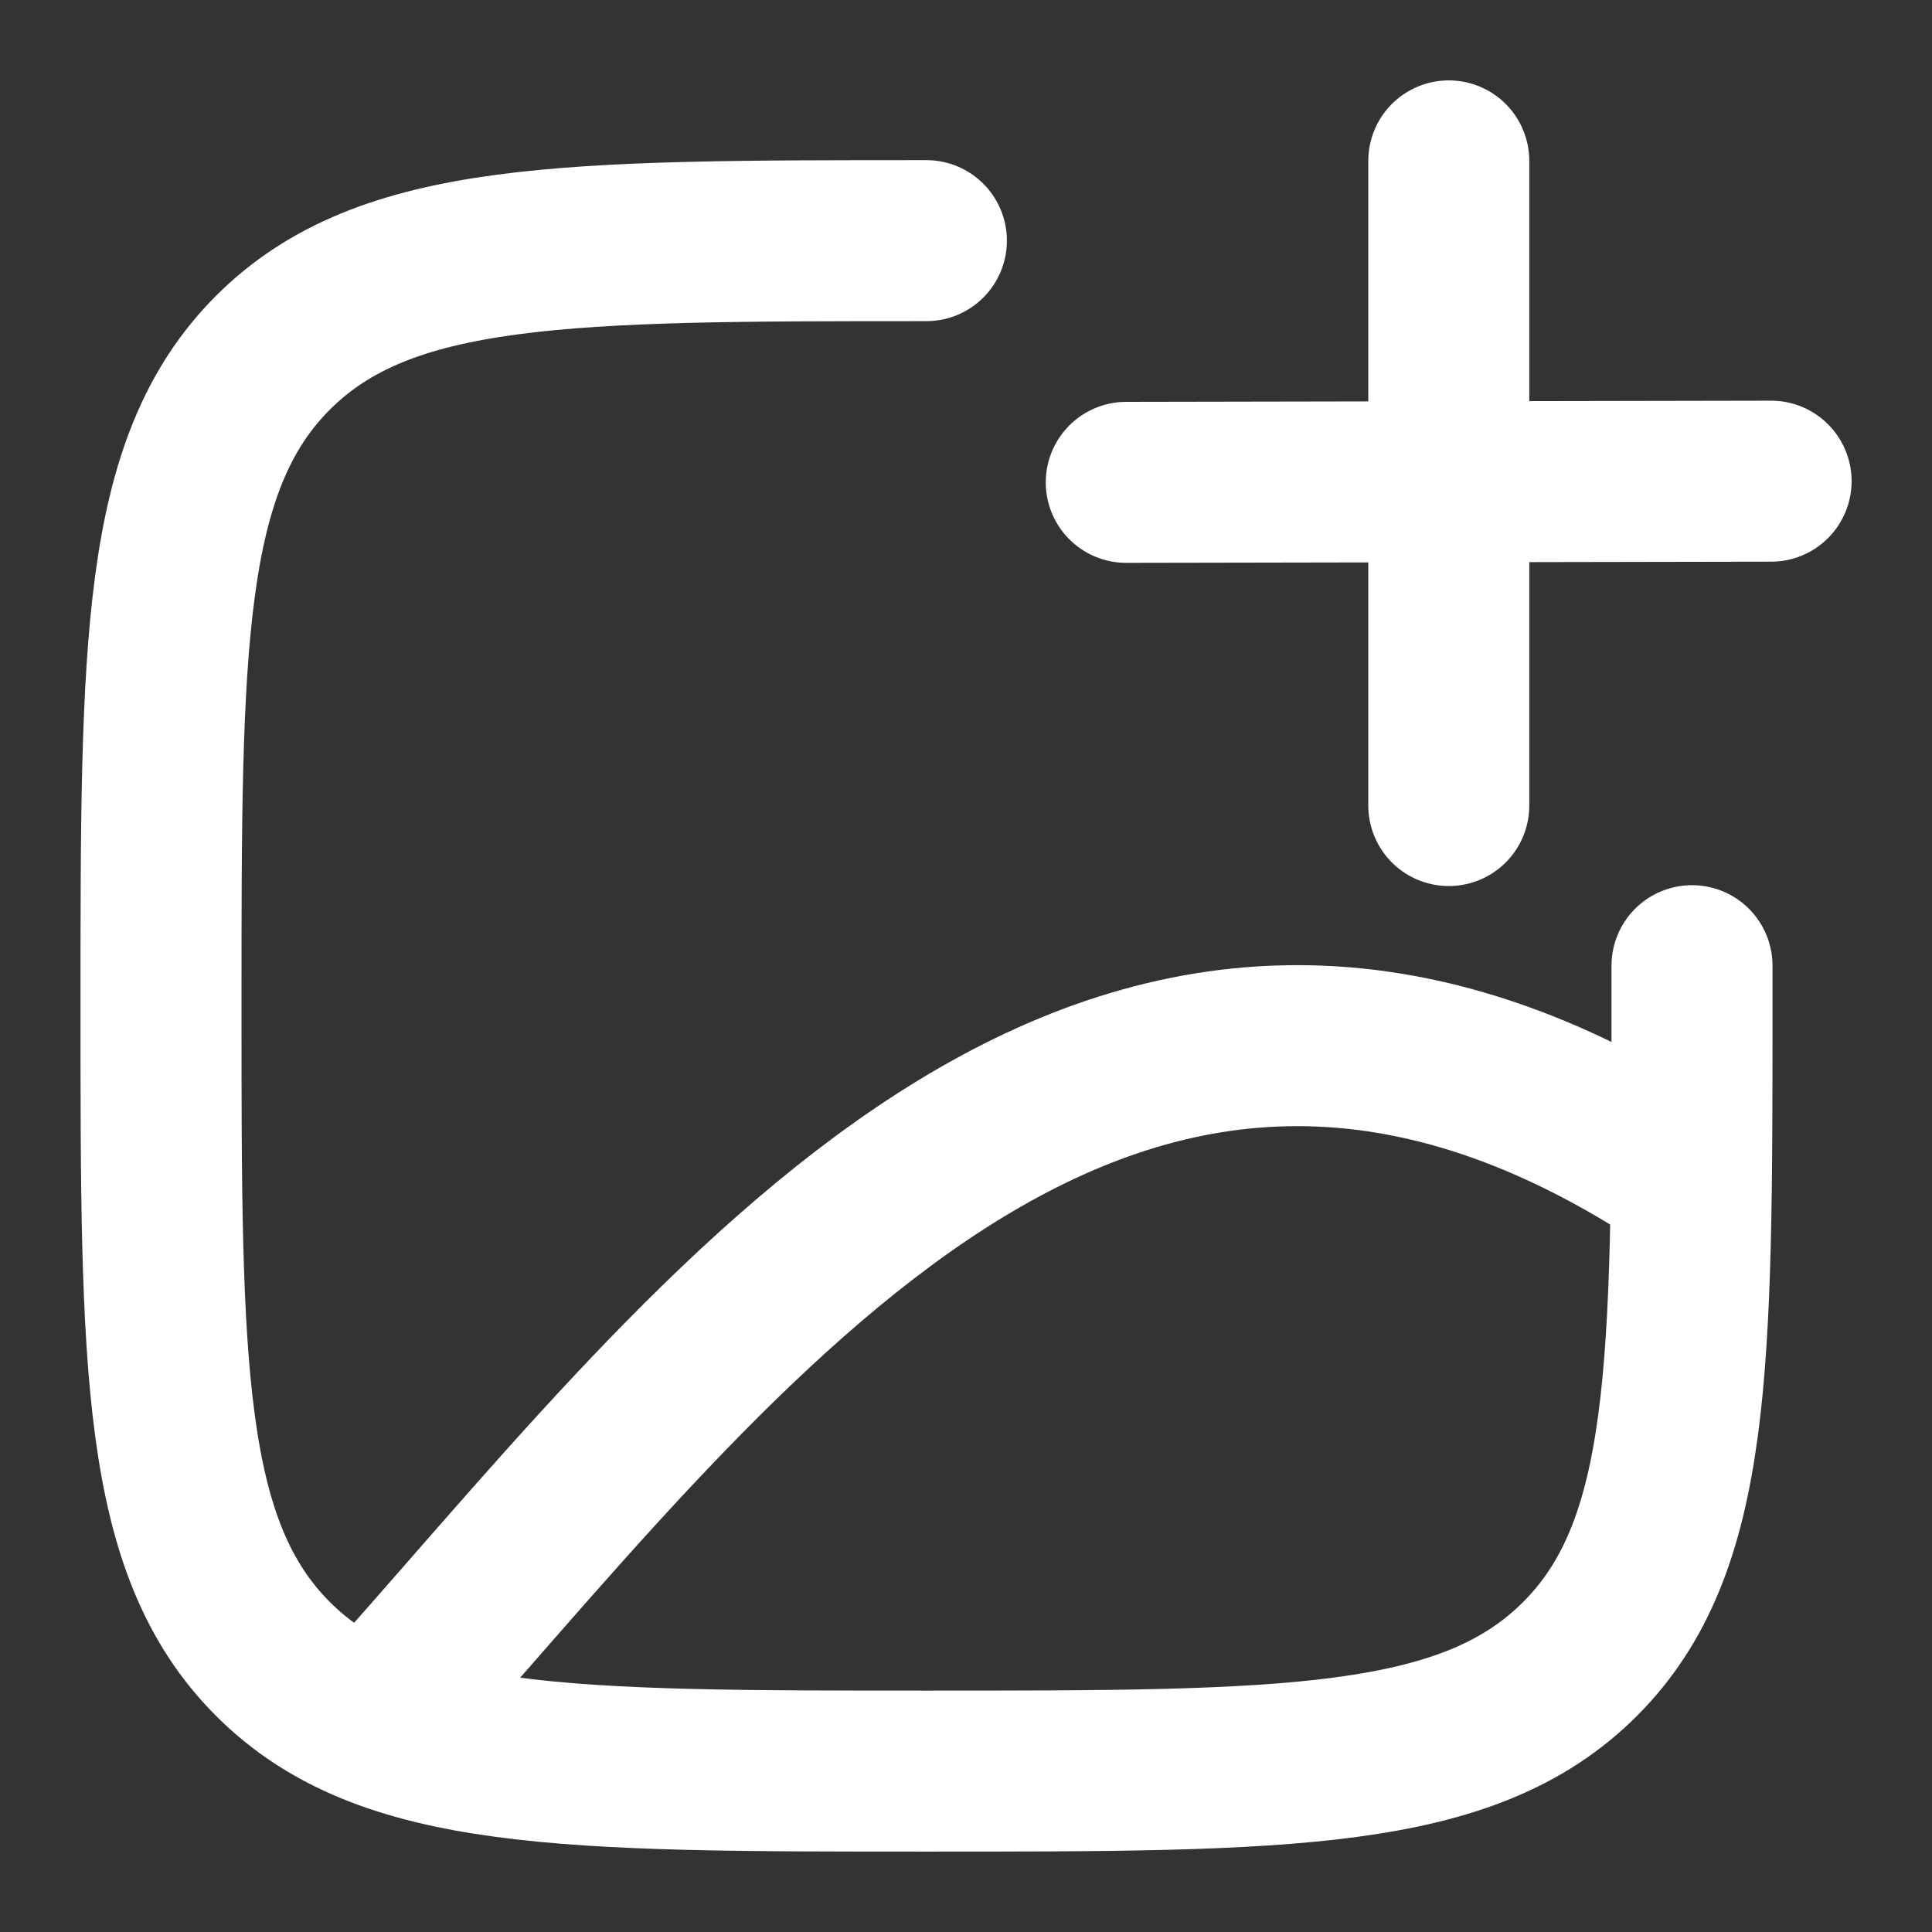
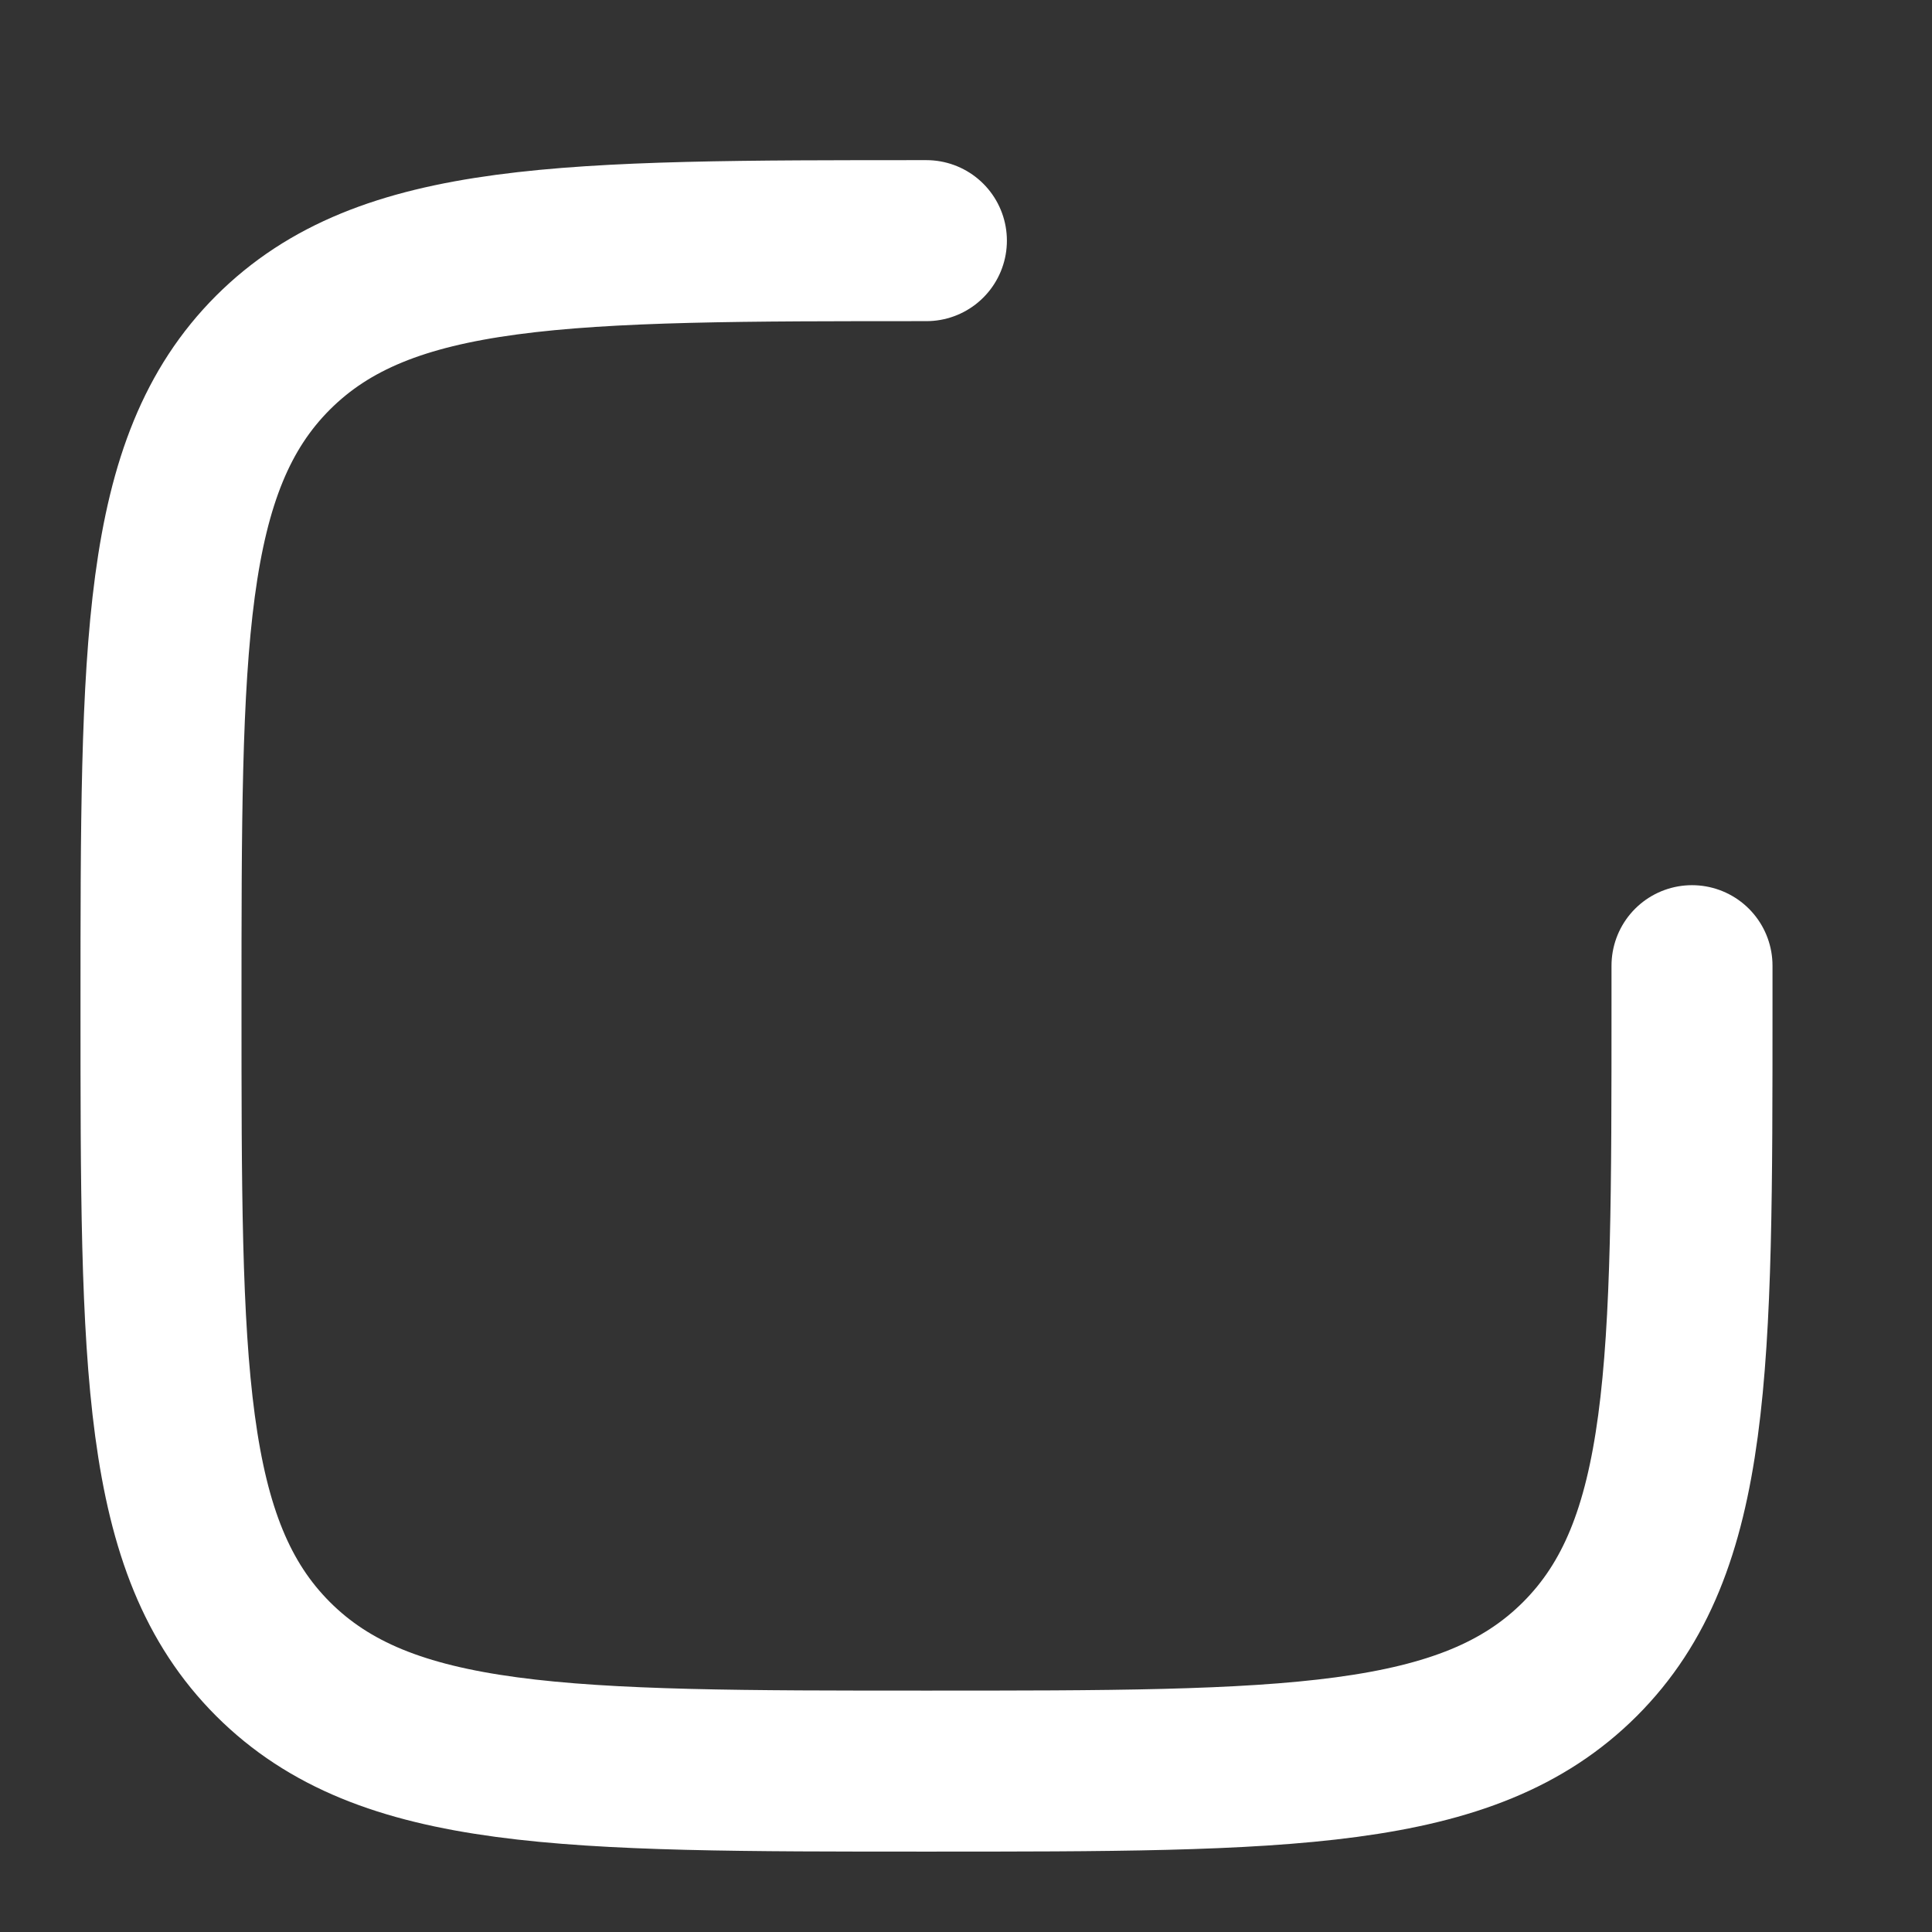
<svg xmlns="http://www.w3.org/2000/svg" width="18" height="18" viewBox="0 0 18 18" fill="none">
  <rect x="0" y="0" width="18" height="18" fill="#333333" stroke="none" />
  <g clip-path="url(#clip0_4856_13417)">
    <path d="M8.631 2.242C5.269 2.242 3.588 2.242 2.543 3.286C1.5 4.33 1.5 6.011 1.5 9.372C1.5 12.733 1.5 14.413 2.544 15.457C3.589 16.501 5.269 16.501 8.632 16.501C11.994 16.501 13.675 16.501 14.72 15.457C15.764 14.413 15.764 12.733 15.764 9.372V8.997" stroke="white" stroke-width="1.5" stroke-linecap="round" stroke-linejoin="round" />
-     <path d="M3.75 15.742C6.907 12.178 10.455 7.453 15.75 10.997M13.498 1.499V7.505M16.501 4.483L10.493 4.494" stroke="white" stroke-width="1.5" stroke-linecap="round" stroke-linejoin="round" />
  </g>
  <defs>
    <clipPath id="clip0_4856_13417">
      <rect width="18" height="18" fill="white" />
    </clipPath>
  </defs>
</svg>